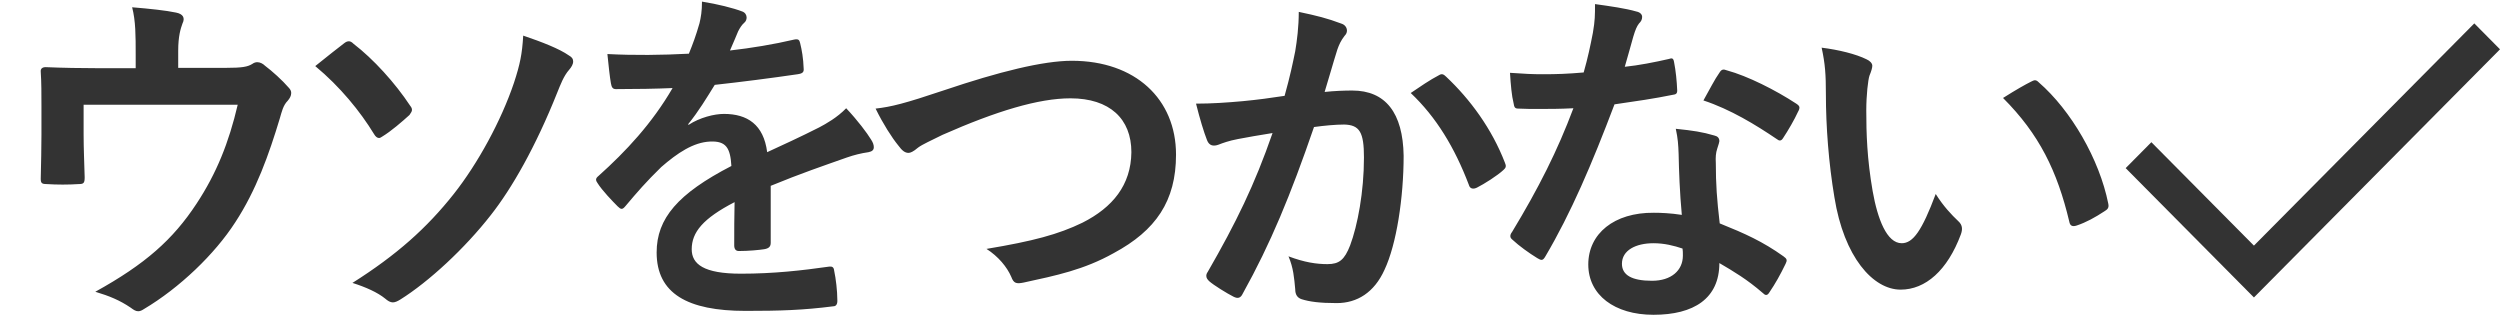
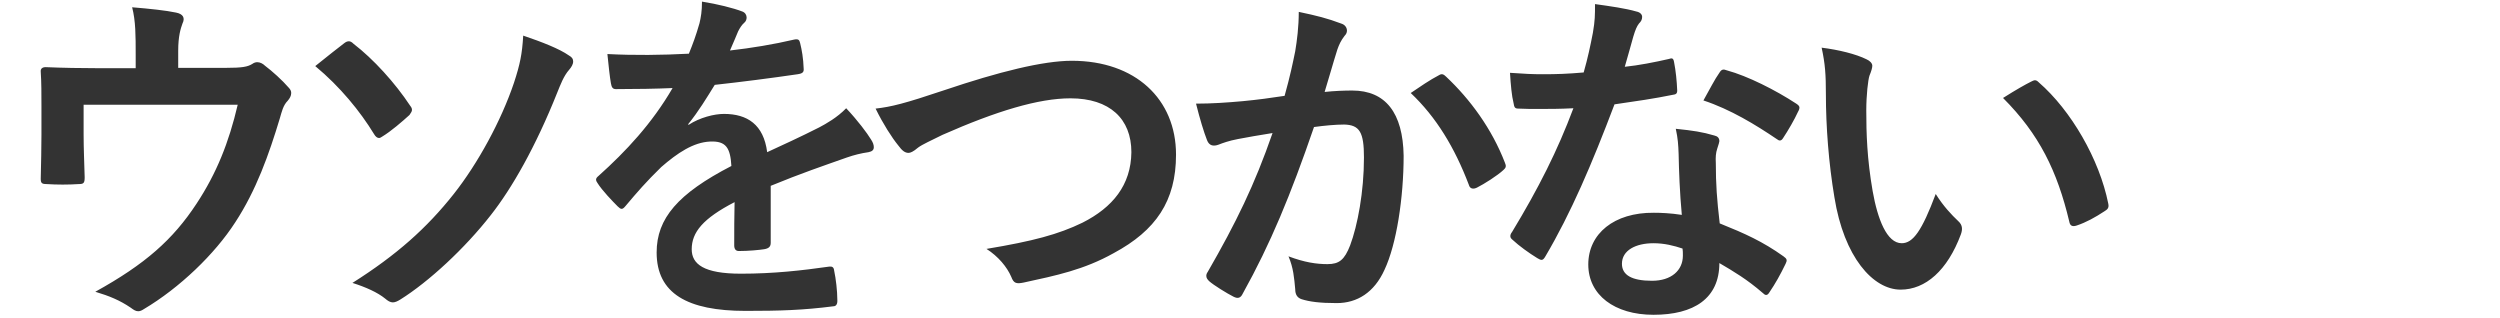
<svg xmlns="http://www.w3.org/2000/svg" width="748" height="95" viewBox="0 0 748 95" fill="none">
  <path d="M53.318 20.303H67.522C72.504 20.303 74.094 19.985 75.472 19.137C75.896 18.819 76.426 18.607 76.956 18.607C77.804 18.607 78.652 19.031 79.288 19.667C81.408 21.257 84.482 24.013 86.39 26.239C86.92 26.769 87.132 27.299 87.132 27.829C87.132 28.677 86.708 29.419 86.072 30.161C84.694 31.539 84.27 33.553 83.74 35.355C80.454 46.273 76.638 56.979 70.384 66.519C64.236 76.059 53.742 86.129 43.036 92.489C42.4 92.913 41.87 93.125 41.34 93.125C40.598 93.125 39.962 92.701 39.114 92.065C35.828 89.839 32.754 88.567 28.514 87.295C43.46 79.027 51.728 71.713 58.83 60.901C64.766 51.891 68.476 42.669 71.126 31.327H25.016V40.231C25.016 44.471 25.228 48.817 25.334 53.057C25.334 54.753 25.016 55.071 23.638 55.071C20.458 55.283 17.066 55.283 13.886 55.071C12.508 55.071 12.19 54.753 12.19 53.481C12.296 48.075 12.402 44.577 12.402 40.337V31.751C12.402 28.359 12.402 24.543 12.19 21.469C12.084 20.515 12.72 20.091 13.674 20.091C18.656 20.303 24.486 20.409 29.786 20.409H40.598V16.275C40.598 10.657 40.598 6.311 39.538 2.177C44.732 2.601 49.714 3.131 52.682 3.767C54.802 4.191 55.438 5.357 54.59 7.053C54.06 8.537 53.318 10.763 53.318 15.215V20.303ZM94.322 19.773C97.714 17.017 101.53 14.049 102.908 12.989C103.438 12.565 103.862 12.353 104.392 12.353C104.816 12.353 105.24 12.565 105.77 13.095C111.706 17.653 118.172 24.755 122.73 31.645C123.154 32.175 123.26 32.493 123.26 32.917C123.26 33.341 122.942 33.765 122.518 34.401C120.292 36.415 117.006 39.277 114.356 40.867C114.038 41.079 113.72 41.291 113.402 41.291C112.872 41.291 112.342 40.867 111.918 40.125C107.784 33.341 101.742 25.921 94.322 19.773ZM156.544 10.657C162.162 12.565 167.356 14.579 170.218 16.593C171.172 17.123 171.49 17.653 171.49 18.395C171.49 19.243 170.96 20.091 170.324 20.833C168.628 22.741 167.674 25.391 166.72 27.723C160.254 43.941 153.152 56.343 146.898 64.293C139.054 74.363 128.242 84.327 119.762 89.627C118.914 90.157 118.172 90.475 117.536 90.475C116.794 90.475 116.052 90.051 115.204 89.309C112.978 87.507 109.48 85.917 105.452 84.645C118.702 76.271 127.712 68.215 135.768 58.039C142.976 48.923 149.972 36.097 153.788 24.755C155.59 19.243 156.226 16.169 156.544 10.657ZM205.9 37.157L206.006 37.369C209.398 35.143 213.744 34.083 216.606 34.083C223.602 34.083 228.478 37.263 229.538 45.531C233.672 43.623 239.714 40.867 245.12 38.111C247.134 37.051 250.526 35.143 253.176 32.387C256.674 36.097 259.43 39.807 260.596 41.715C261.232 42.669 261.444 43.411 261.444 44.047C261.444 44.895 260.914 45.319 259.854 45.531C257.628 45.849 255.508 46.379 253.388 47.121C246.498 49.559 239.608 51.891 230.598 55.601C230.598 60.795 230.598 67.473 230.598 72.667C230.598 73.833 229.962 74.363 228.584 74.575C227.206 74.787 224.026 75.105 221.058 75.105C220.104 75.105 219.68 74.469 219.68 73.409C219.68 69.593 219.68 64.293 219.786 60.477C210.352 65.353 206.96 69.487 206.96 74.575C206.96 79.027 210.564 81.889 221.694 81.889C231.446 81.889 239.926 80.935 248.088 79.769C249.042 79.663 249.466 79.981 249.572 80.935C250.102 83.373 250.526 87.083 250.526 89.627C250.632 90.899 250.208 91.641 249.36 91.641C240.244 92.807 233.354 93.019 223.072 93.019C205.688 93.019 196.466 87.825 196.466 75.529C196.466 65.353 202.826 57.933 218.832 49.665C218.514 44.259 217.242 42.139 212.472 42.351C207.49 42.563 202.72 45.743 197.844 49.983C193.286 54.435 190.636 57.509 187.244 61.537C186.714 62.173 186.396 62.491 185.972 62.491C185.654 62.491 185.23 62.173 184.806 61.749C183.322 60.265 180.142 56.979 178.764 54.753C178.446 54.329 178.34 54.011 178.34 53.799C178.34 53.375 178.552 53.057 179.082 52.633C187.244 45.319 195.088 36.945 201.236 26.345C196.254 26.557 190.53 26.663 184.276 26.663C183.322 26.663 183.004 26.133 182.792 24.967C182.474 23.271 182.05 19.349 181.732 16.169C189.788 16.593 198.056 16.487 206.112 16.063C207.278 13.201 208.232 10.657 209.292 6.947C209.716 5.145 210.034 3.343 210.034 0.481C214.698 1.223 219.362 2.389 222.118 3.449C222.966 3.767 223.39 4.509 223.39 5.251C223.39 5.781 223.178 6.417 222.648 6.841C222.012 7.371 221.376 8.325 220.846 9.385C220.21 10.869 219.68 12.247 218.408 15.109C224.874 14.367 231.34 13.307 237.7 11.823C238.866 11.611 239.184 11.929 239.396 12.883C239.926 15.003 240.35 17.441 240.456 20.515C240.562 21.575 240.138 21.999 238.654 22.211C230.704 23.377 221.588 24.543 213.85 25.391C211.412 29.313 209.08 33.235 205.9 37.157ZM261.978 32.493C266.642 31.963 270.564 31.009 282.542 26.981C298.866 21.469 312.116 18.183 320.702 18.183C339.676 18.183 351.866 29.631 351.866 46.273C351.866 60.159 345.824 68.957 333.21 75.741C324.306 80.723 316.038 82.419 306.286 84.539C304.166 84.963 303.318 84.857 302.576 82.843C301.304 79.875 298.654 76.695 295.156 74.469C309.148 72.137 316.674 70.123 323.882 66.625C332.892 62.067 338.404 55.389 338.51 45.531C338.51 35.567 332.044 29.419 320.278 29.419C310.738 29.419 298.124 33.235 282.012 40.337C278.62 42.033 275.97 43.199 274.698 44.153C273.214 45.425 272.366 45.743 271.836 45.743C270.776 45.743 269.928 45.107 268.762 43.517C266.854 41.185 264.204 37.051 261.978 32.493ZM384.352 28.677C386.048 22.635 386.79 18.925 387.532 15.321C388.062 12.141 388.592 8.007 388.592 3.555C394.104 4.721 397.072 5.463 401.312 7.053C402.372 7.371 403.008 8.219 403.008 9.173C403.008 9.703 402.796 10.233 402.266 10.763C401.206 12.141 400.676 13.307 400.146 14.791C398.768 19.137 397.708 23.059 396.33 27.511C399.192 27.193 402.372 27.087 404.598 27.087C414.562 27.087 419.756 33.765 419.968 46.591C419.968 59.099 417.848 73.091 414.244 80.723C411.17 87.507 406.082 90.687 399.934 90.687C394.846 90.687 391.772 90.263 389.44 89.521C388.168 89.097 387.532 88.143 387.532 86.553C387.214 83.161 387.002 80.193 385.518 76.695C390.288 78.497 393.892 79.027 397.178 79.027C400.676 79.027 402.266 77.755 403.962 73.409C406.188 67.473 408.096 57.403 408.096 47.121C408.096 39.595 406.824 37.369 402.16 37.263C399.616 37.263 396.224 37.581 393.15 38.005C386.154 58.357 380.112 72.985 371.844 87.825C371.208 89.203 370.36 89.415 369.088 88.779C367.18 87.825 363.046 85.281 361.774 84.115C361.244 83.585 360.926 83.161 360.926 82.525C360.926 82.207 361.032 81.783 361.35 81.359C369.83 66.625 375.342 55.389 380.748 39.807C376.614 40.443 373.222 41.079 370.36 41.609C367.604 42.139 365.908 42.775 364.53 43.305C363.046 43.835 361.774 43.623 361.138 41.927C360.184 39.489 359.018 35.673 357.852 31.009C362.516 31.009 367.18 30.691 371.844 30.267C376.296 29.843 380.218 29.313 384.352 28.677ZM422.088 27.829C424.738 26.027 427.812 23.907 430.674 22.423C431.416 21.999 431.946 22.211 432.688 22.953C439.896 29.737 446.362 38.535 450.284 48.711C450.708 49.665 450.602 50.195 449.86 50.831C448.058 52.527 444.03 55.071 441.91 56.131C440.85 56.661 439.79 56.555 439.472 55.283C435.232 44.153 429.72 35.037 422.088 27.829ZM503.198 64.293C502.562 57.509 502.35 51.043 502.244 46.061C502.138 43.199 502.032 41.503 501.396 38.535C506.59 39.065 509.346 39.489 512.95 40.549C513.904 40.761 514.434 41.291 514.434 42.245C514.434 42.457 514.222 43.199 513.798 44.471C513.374 45.743 513.268 47.015 513.374 48.817C513.374 55.071 513.692 59.629 514.54 66.837C522.172 69.911 527.366 72.243 533.62 76.695C534.68 77.437 534.786 77.861 534.256 78.921C532.666 82.207 531.182 84.857 529.38 87.507C529.062 88.037 528.744 88.249 528.426 88.249C528.108 88.249 527.79 88.037 527.366 87.613C522.702 83.585 518.78 81.253 514.434 78.709C514.434 89.309 506.802 94.185 494.718 94.185C483.058 94.185 475.214 88.249 475.214 79.133C475.214 69.911 482.952 63.551 494.824 63.657C496.838 63.657 499.806 63.763 503.198 64.293ZM503.41 74.363C500.866 73.515 498.004 72.773 494.718 72.773C489.418 72.773 485.284 74.893 485.284 78.921C485.284 82.313 488.252 84.009 494.294 84.009C500.018 84.009 503.516 80.935 503.516 76.483C503.516 75.529 503.516 74.999 503.41 74.363ZM486.132 19.985C490.266 19.561 495.142 18.607 499.276 17.653C500.23 17.335 500.654 17.335 500.866 18.501C501.396 21.151 501.714 24.331 501.82 27.087C501.82 28.041 501.396 28.253 500.548 28.359C494.824 29.525 489.63 30.267 483.058 31.221C476.274 49.135 470.02 63.763 462.388 76.695C461.964 77.437 461.646 77.755 461.222 77.755C460.904 77.755 460.48 77.543 459.95 77.225C457.512 75.741 454.438 73.515 452.636 71.819C452.106 71.395 451.894 71.077 451.894 70.653C451.894 70.335 452 69.911 452.424 69.381C460.374 56.237 465.992 45.107 470.762 32.387C466.734 32.599 463.448 32.599 460.162 32.599C457.83 32.599 456.982 32.599 454.332 32.493C453.272 32.493 453.06 32.175 452.848 30.797C452.318 28.783 452 25.285 451.788 21.787C456.134 22.105 458.572 22.211 461.646 22.211C465.78 22.211 468.96 22.105 473.836 21.681C475.108 17.229 475.85 13.625 476.592 9.809C477.228 6.099 477.228 4.509 477.228 1.223C481.786 1.859 486.344 2.495 489.63 3.449C490.69 3.661 491.326 4.297 491.326 5.039C491.326 5.887 491.008 6.417 490.372 7.053C489.736 7.901 489.312 8.855 488.676 10.975C487.934 13.519 487.086 16.805 486.132 19.985ZM509.664 30.055C511.466 26.875 513.056 23.695 514.434 21.787C515.07 20.727 515.6 20.621 516.66 21.045C522.914 22.741 531.288 26.981 537.436 31.009C538.072 31.433 538.39 31.751 538.39 32.175C538.39 32.493 538.284 32.917 537.966 33.447C536.906 35.779 534.998 39.065 533.514 41.291C533.196 41.821 532.878 42.033 532.56 42.033C532.242 42.033 532.03 41.927 531.606 41.609C525.352 37.369 517.72 32.705 509.664 30.055ZM545.035 14.261C550.123 14.897 555.317 16.169 558.497 17.759C559.451 18.183 560.193 18.925 560.193 19.667C560.193 20.303 559.875 21.363 559.345 22.635C558.921 23.907 558.391 28.465 558.391 33.023C558.391 39.807 558.603 47.439 560.299 57.191C561.783 65.565 564.539 72.773 568.991 72.773C572.383 72.773 575.033 69.063 579.167 58.039C581.499 61.749 583.831 64.187 585.951 66.201C587.223 67.367 587.223 68.639 586.693 70.123C582.665 80.935 576.093 86.659 568.673 86.659C560.405 86.659 551.713 76.907 548.851 58.993C547.155 48.923 546.307 37.899 546.307 28.147C546.307 22.317 546.095 19.137 545.035 14.261ZM599.307 29.313C603.335 26.769 605.985 25.285 607.681 24.437C608.105 24.225 608.529 24.013 608.847 24.013C609.271 24.013 609.589 24.225 610.013 24.649C619.659 33.023 628.139 47.651 630.789 60.901C631.107 62.279 630.471 62.703 629.623 63.233C626.867 65.035 624.217 66.519 621.355 67.473C620.083 67.897 619.341 67.579 619.129 66.307C615.525 51.149 610.119 40.125 599.307 29.313Z" fill="#333333" />
-   <path d="M674.375 89L636 50.302L643.69 42.546L674.375 73.489L740.31 7L748 14.757L674.375 89Z" fill="#333333" />
</svg>